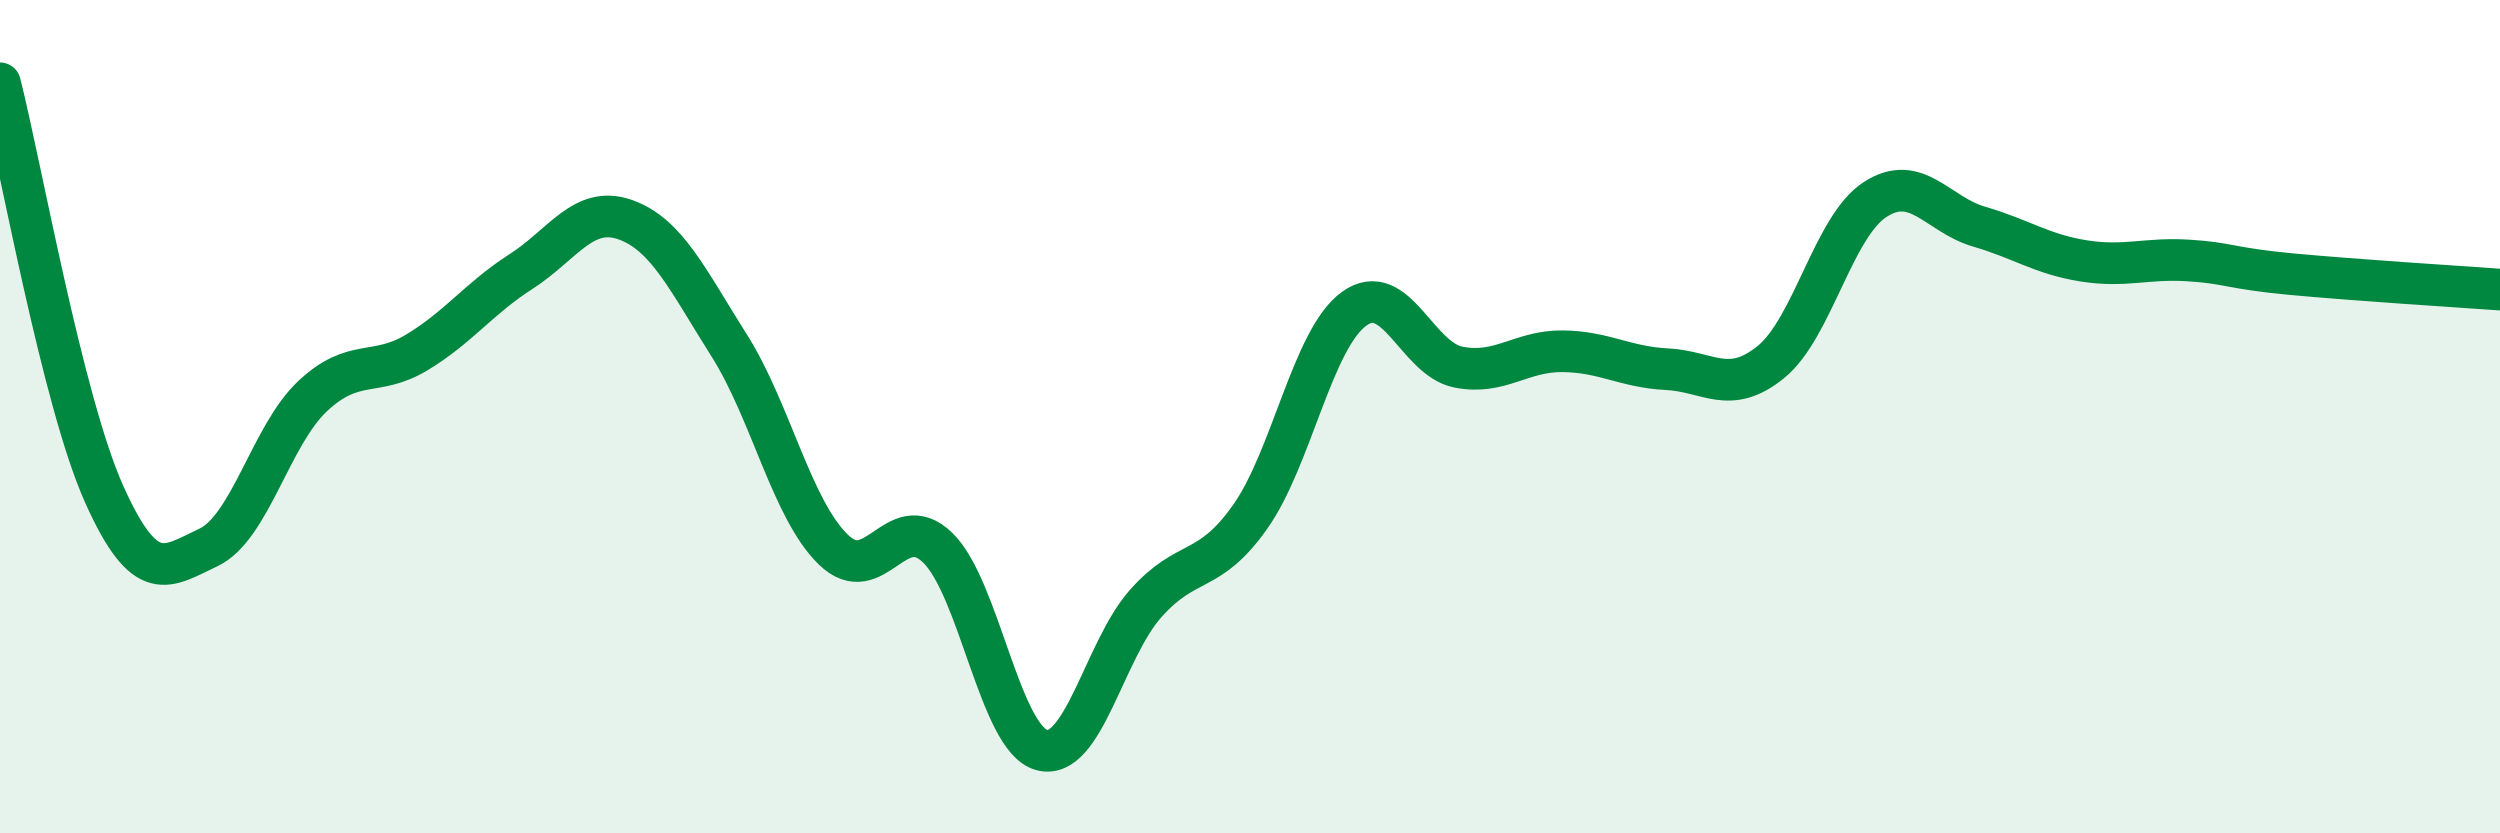
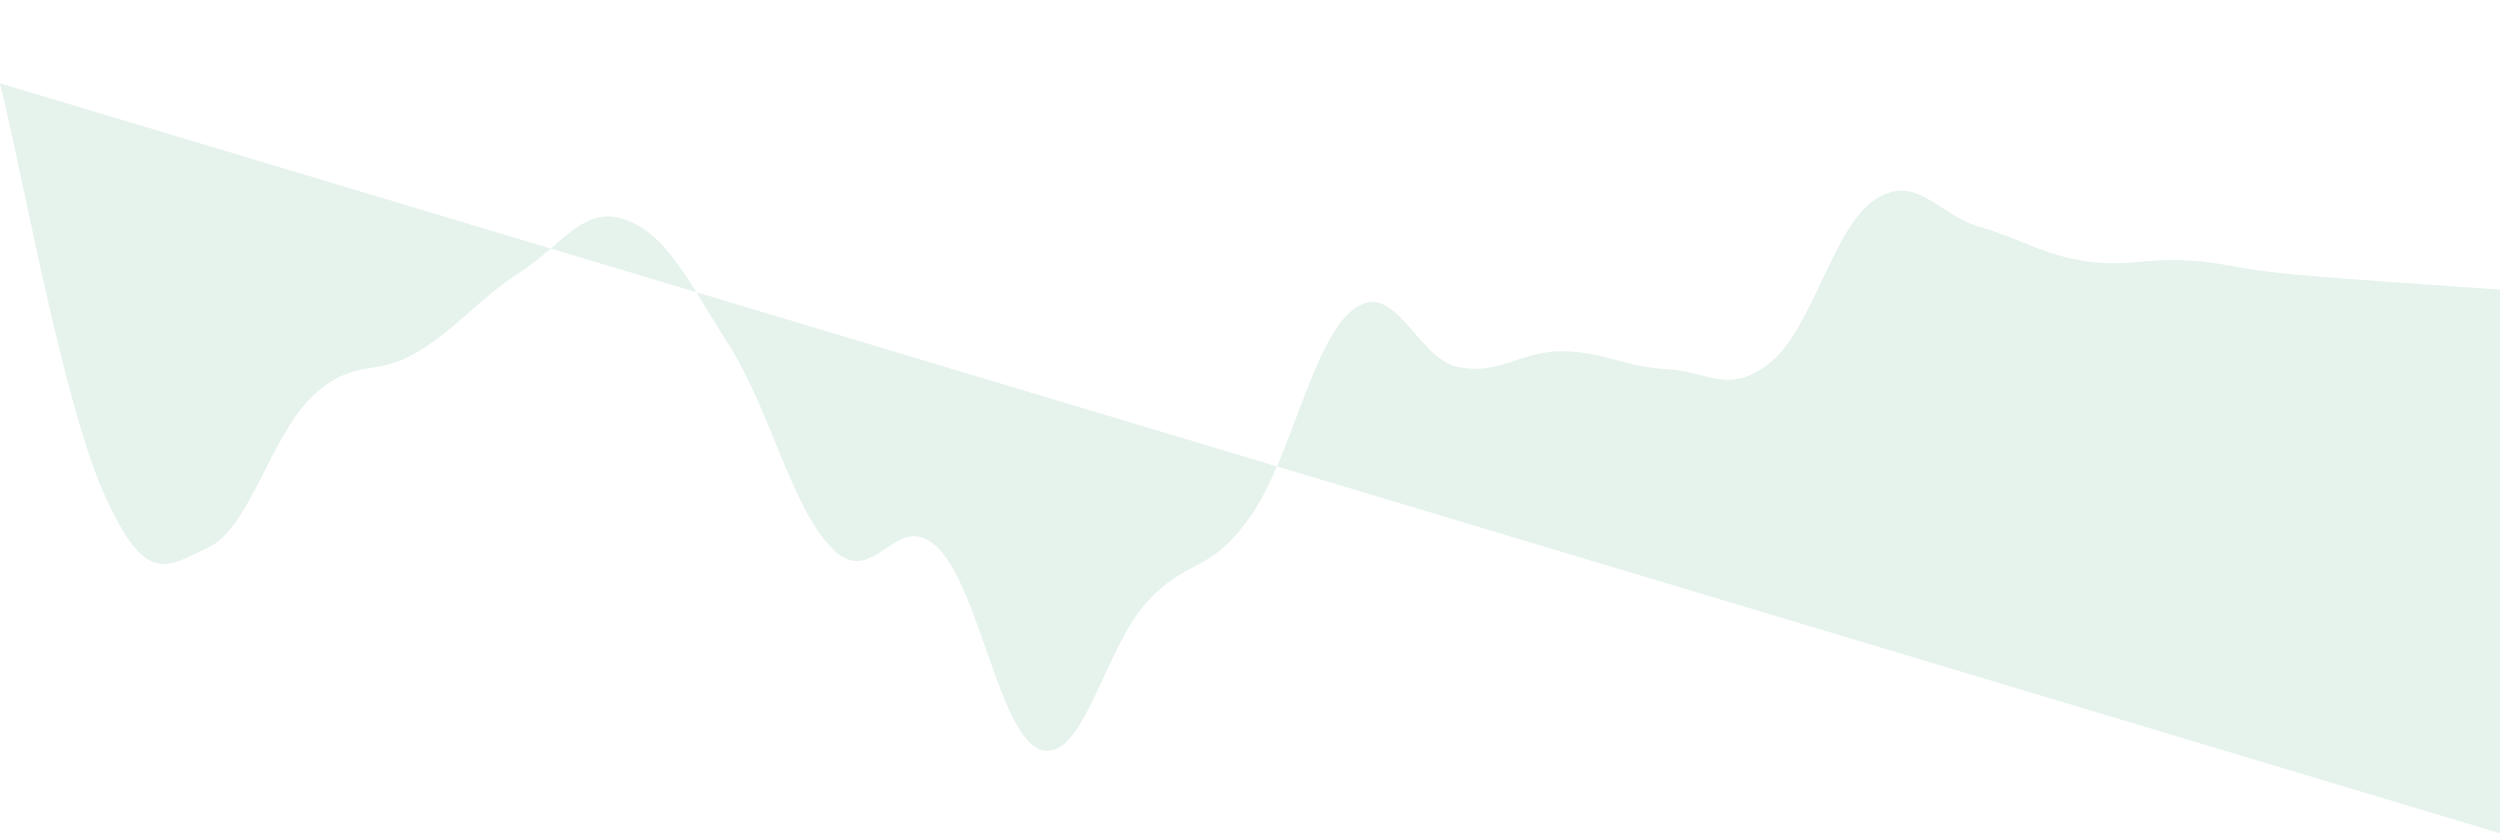
<svg xmlns="http://www.w3.org/2000/svg" width="60" height="20" viewBox="0 0 60 20">
-   <path d="M 0,2 C 0.5,3.97 1.5,9.63 2.5,11.86 C 3.5,14.09 4,13.61 5,13.14 C 6,12.67 6.5,10.45 7.5,9.51 C 8.5,8.57 9,9.06 10,8.46 C 11,7.86 11.5,7.16 12.5,6.52 C 13.5,5.88 14,4.92 15,5.27 C 16,5.62 16.5,6.71 17.5,8.29 C 18.5,9.87 19,12.22 20,13.19 C 21,14.16 21.5,12.18 22.5,13.14 C 23.5,14.1 24,17.73 25,18 C 26,18.27 26.5,15.6 27.5,14.48 C 28.5,13.36 29,13.82 30,12.41 C 31,11 31.5,8.13 32.5,7.41 C 33.5,6.69 34,8.61 35,8.81 C 36,9.01 36.5,8.42 37.5,8.43 C 38.5,8.44 39,8.81 40,8.86 C 41,8.91 41.5,9.5 42.5,8.69 C 43.5,7.88 44,5.44 45,4.79 C 46,4.14 46.5,5.15 47.5,5.44 C 48.5,5.73 49,6.1 50,6.26 C 51,6.42 51.5,6.19 52.5,6.25 C 53.5,6.31 53.5,6.44 55,6.58 C 56.5,6.72 59,6.88 60,6.95L60 20L0 20Z" fill="#008740" opacity="0.1" stroke-linecap="round" stroke-linejoin="round" />
-   <path d="M 0,2 C 0.5,3.97 1.5,9.63 2.5,11.86 C 3.5,14.09 4,13.61 5,13.14 C 6,12.67 6.5,10.45 7.5,9.51 C 8.5,8.57 9,9.06 10,8.46 C 11,7.86 11.5,7.16 12.5,6.52 C 13.5,5.88 14,4.92 15,5.27 C 16,5.62 16.5,6.71 17.5,8.29 C 18.5,9.87 19,12.22 20,13.19 C 21,14.16 21.5,12.18 22.5,13.14 C 23.5,14.1 24,17.73 25,18 C 26,18.27 26.5,15.6 27.5,14.48 C 28.5,13.36 29,13.82 30,12.41 C 31,11 31.5,8.13 32.5,7.41 C 33.5,6.69 34,8.61 35,8.81 C 36,9.01 36.5,8.42 37.5,8.43 C 38.5,8.44 39,8.81 40,8.86 C 41,8.91 41.5,9.5 42.5,8.69 C 43.5,7.88 44,5.44 45,4.79 C 46,4.14 46.5,5.15 47.5,5.44 C 48.5,5.73 49,6.1 50,6.26 C 51,6.42 51.5,6.19 52.5,6.25 C 53.5,6.31 53.5,6.44 55,6.58 C 56.5,6.72 59,6.88 60,6.95" stroke="#008740" stroke-width="1" fill="none" stroke-linecap="round" stroke-linejoin="round" />
+   <path d="M 0,2 C 0.5,3.97 1.5,9.63 2.5,11.86 C 3.5,14.09 4,13.61 5,13.14 C 6,12.67 6.5,10.45 7.5,9.51 C 8.5,8.57 9,9.06 10,8.46 C 11,7.86 11.5,7.16 12.5,6.52 C 13.5,5.88 14,4.92 15,5.27 C 16,5.62 16.5,6.71 17.5,8.29 C 18.5,9.87 19,12.22 20,13.19 C 21,14.16 21.5,12.18 22.5,13.14 C 23.5,14.1 24,17.73 25,18 C 26,18.27 26.5,15.6 27.5,14.48 C 28.5,13.36 29,13.82 30,12.41 C 31,11 31.5,8.13 32.5,7.41 C 33.5,6.69 34,8.61 35,8.81 C 36,9.01 36.5,8.42 37.5,8.43 C 38.5,8.44 39,8.81 40,8.86 C 41,8.91 41.5,9.5 42.5,8.69 C 43.5,7.88 44,5.44 45,4.79 C 46,4.14 46.5,5.15 47.5,5.44 C 48.5,5.73 49,6.1 50,6.26 C 51,6.42 51.5,6.19 52.5,6.25 C 53.5,6.31 53.5,6.44 55,6.58 C 56.5,6.72 59,6.88 60,6.95L60 20Z" fill="#008740" opacity="0.1" stroke-linecap="round" stroke-linejoin="round" />
</svg>